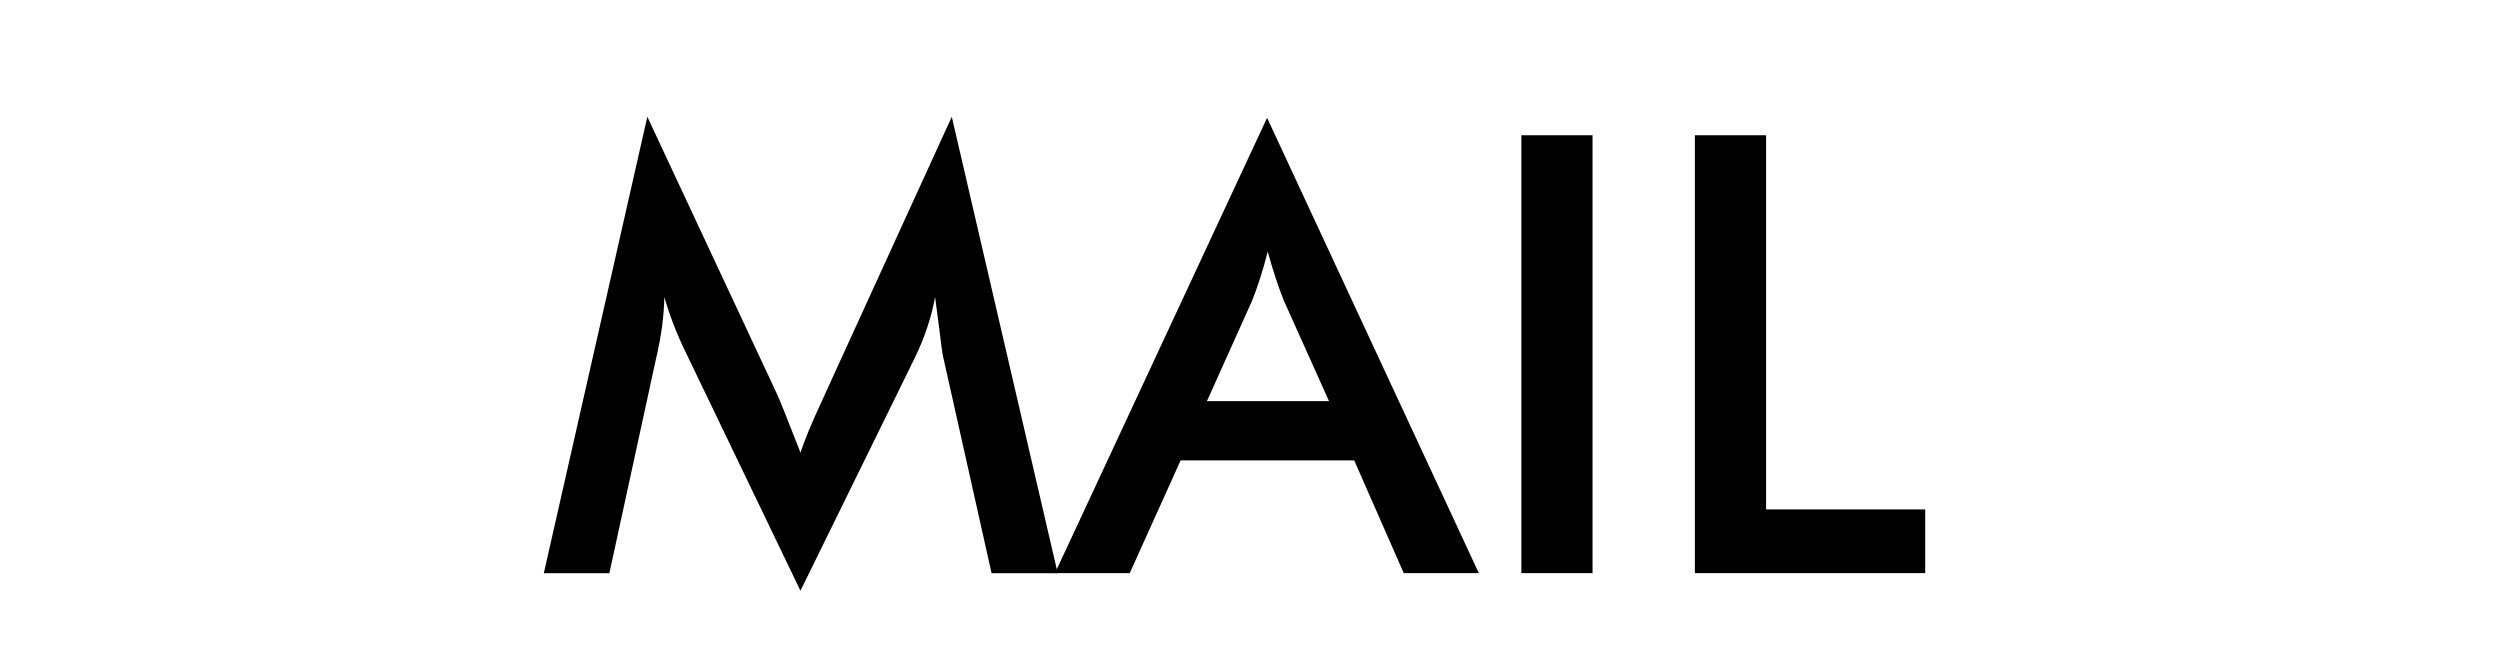
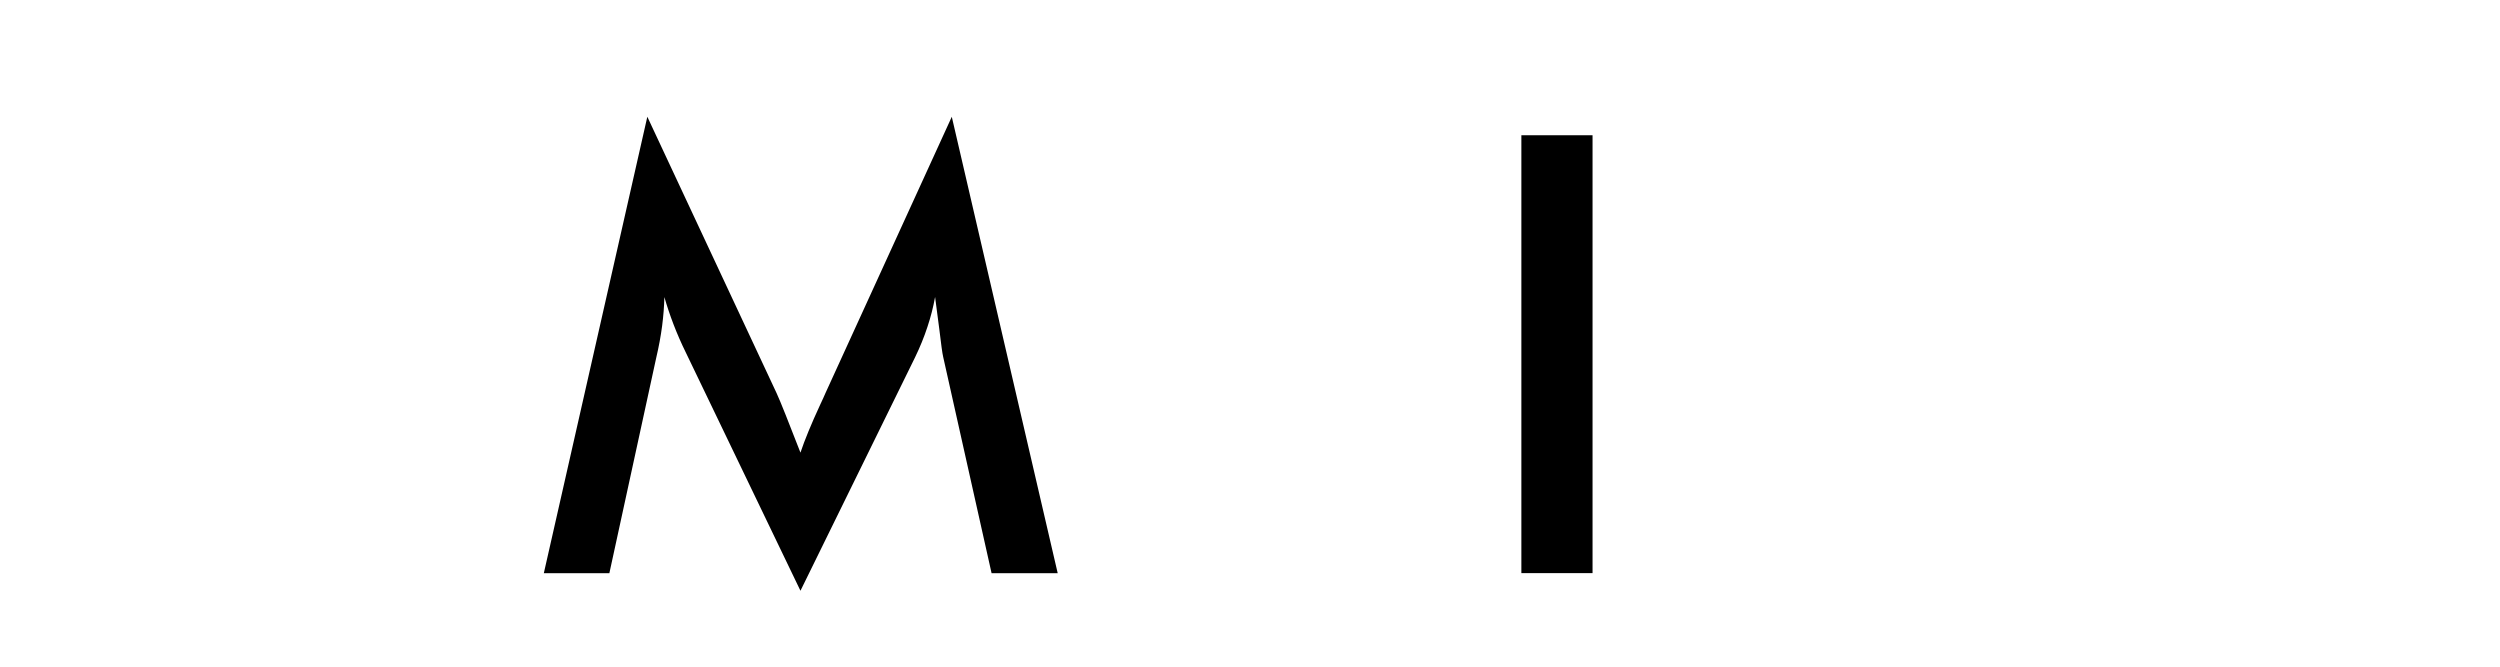
<svg xmlns="http://www.w3.org/2000/svg" version="1.1" id="レイヤー_1" x="0px" y="0px" width="60px" height="16px" viewBox="0 0 60 16" enable-background="new 0 0 60 16" xml:space="preserve">
  <g id="レイヤー_2" display="none">
-     <rect x="-425" y="-800" display="inline" fill="#2E3192" width="1953" height="1452" />
-   </g>
+     </g>
  <g>
    <path d="M22.636,8.565c-0.02-0.082-0.05-0.306-0.094-0.675c-0.039-0.306-0.072-0.559-0.1-0.762   c-0.043,0.24-0.104,0.479-0.184,0.719C22.18,8.086,22.08,8.331,21.96,8.579l-2.749,5.599l-2.749-5.713   c-0.115-0.234-0.214-0.462-0.298-0.682c-0.084-0.219-0.157-0.438-0.219-0.653c-0.005,0.221-0.023,0.452-0.054,0.693   c-0.032,0.242-0.078,0.494-0.14,0.757l-1.126,5.176h-1.573l2.484-10.954l3.102,6.633c0.048,0.105,0.121,0.278,0.218,0.523   c0.098,0.245,0.217,0.547,0.355,0.905c0.101-0.302,0.258-0.685,0.473-1.149c0.059-0.123,0.101-0.219,0.13-0.286l3.029-6.625   l2.542,10.954h-1.587L22.636,8.565z" />
-     <path d="M33.69,13.755l-1.189-2.706h-4.166l-1.221,2.706H25.32l5.09-10.927l5.082,10.927H33.69z M28.967,9.627h2.929l-1.077-2.397   c-0.063-0.153-0.127-0.328-0.193-0.527c-0.066-0.199-0.134-0.421-0.201-0.665c-0.058,0.23-0.119,0.444-0.183,0.643   c-0.064,0.198-0.13,0.382-0.198,0.549L28.967,9.627z" />
    <path d="M36.513,13.755V3.246h1.708v10.509H36.513z" />
-     <path d="M40.677,13.755V3.246h1.709v8.98h3.819v1.529H40.677z" />
  </g>
</svg>